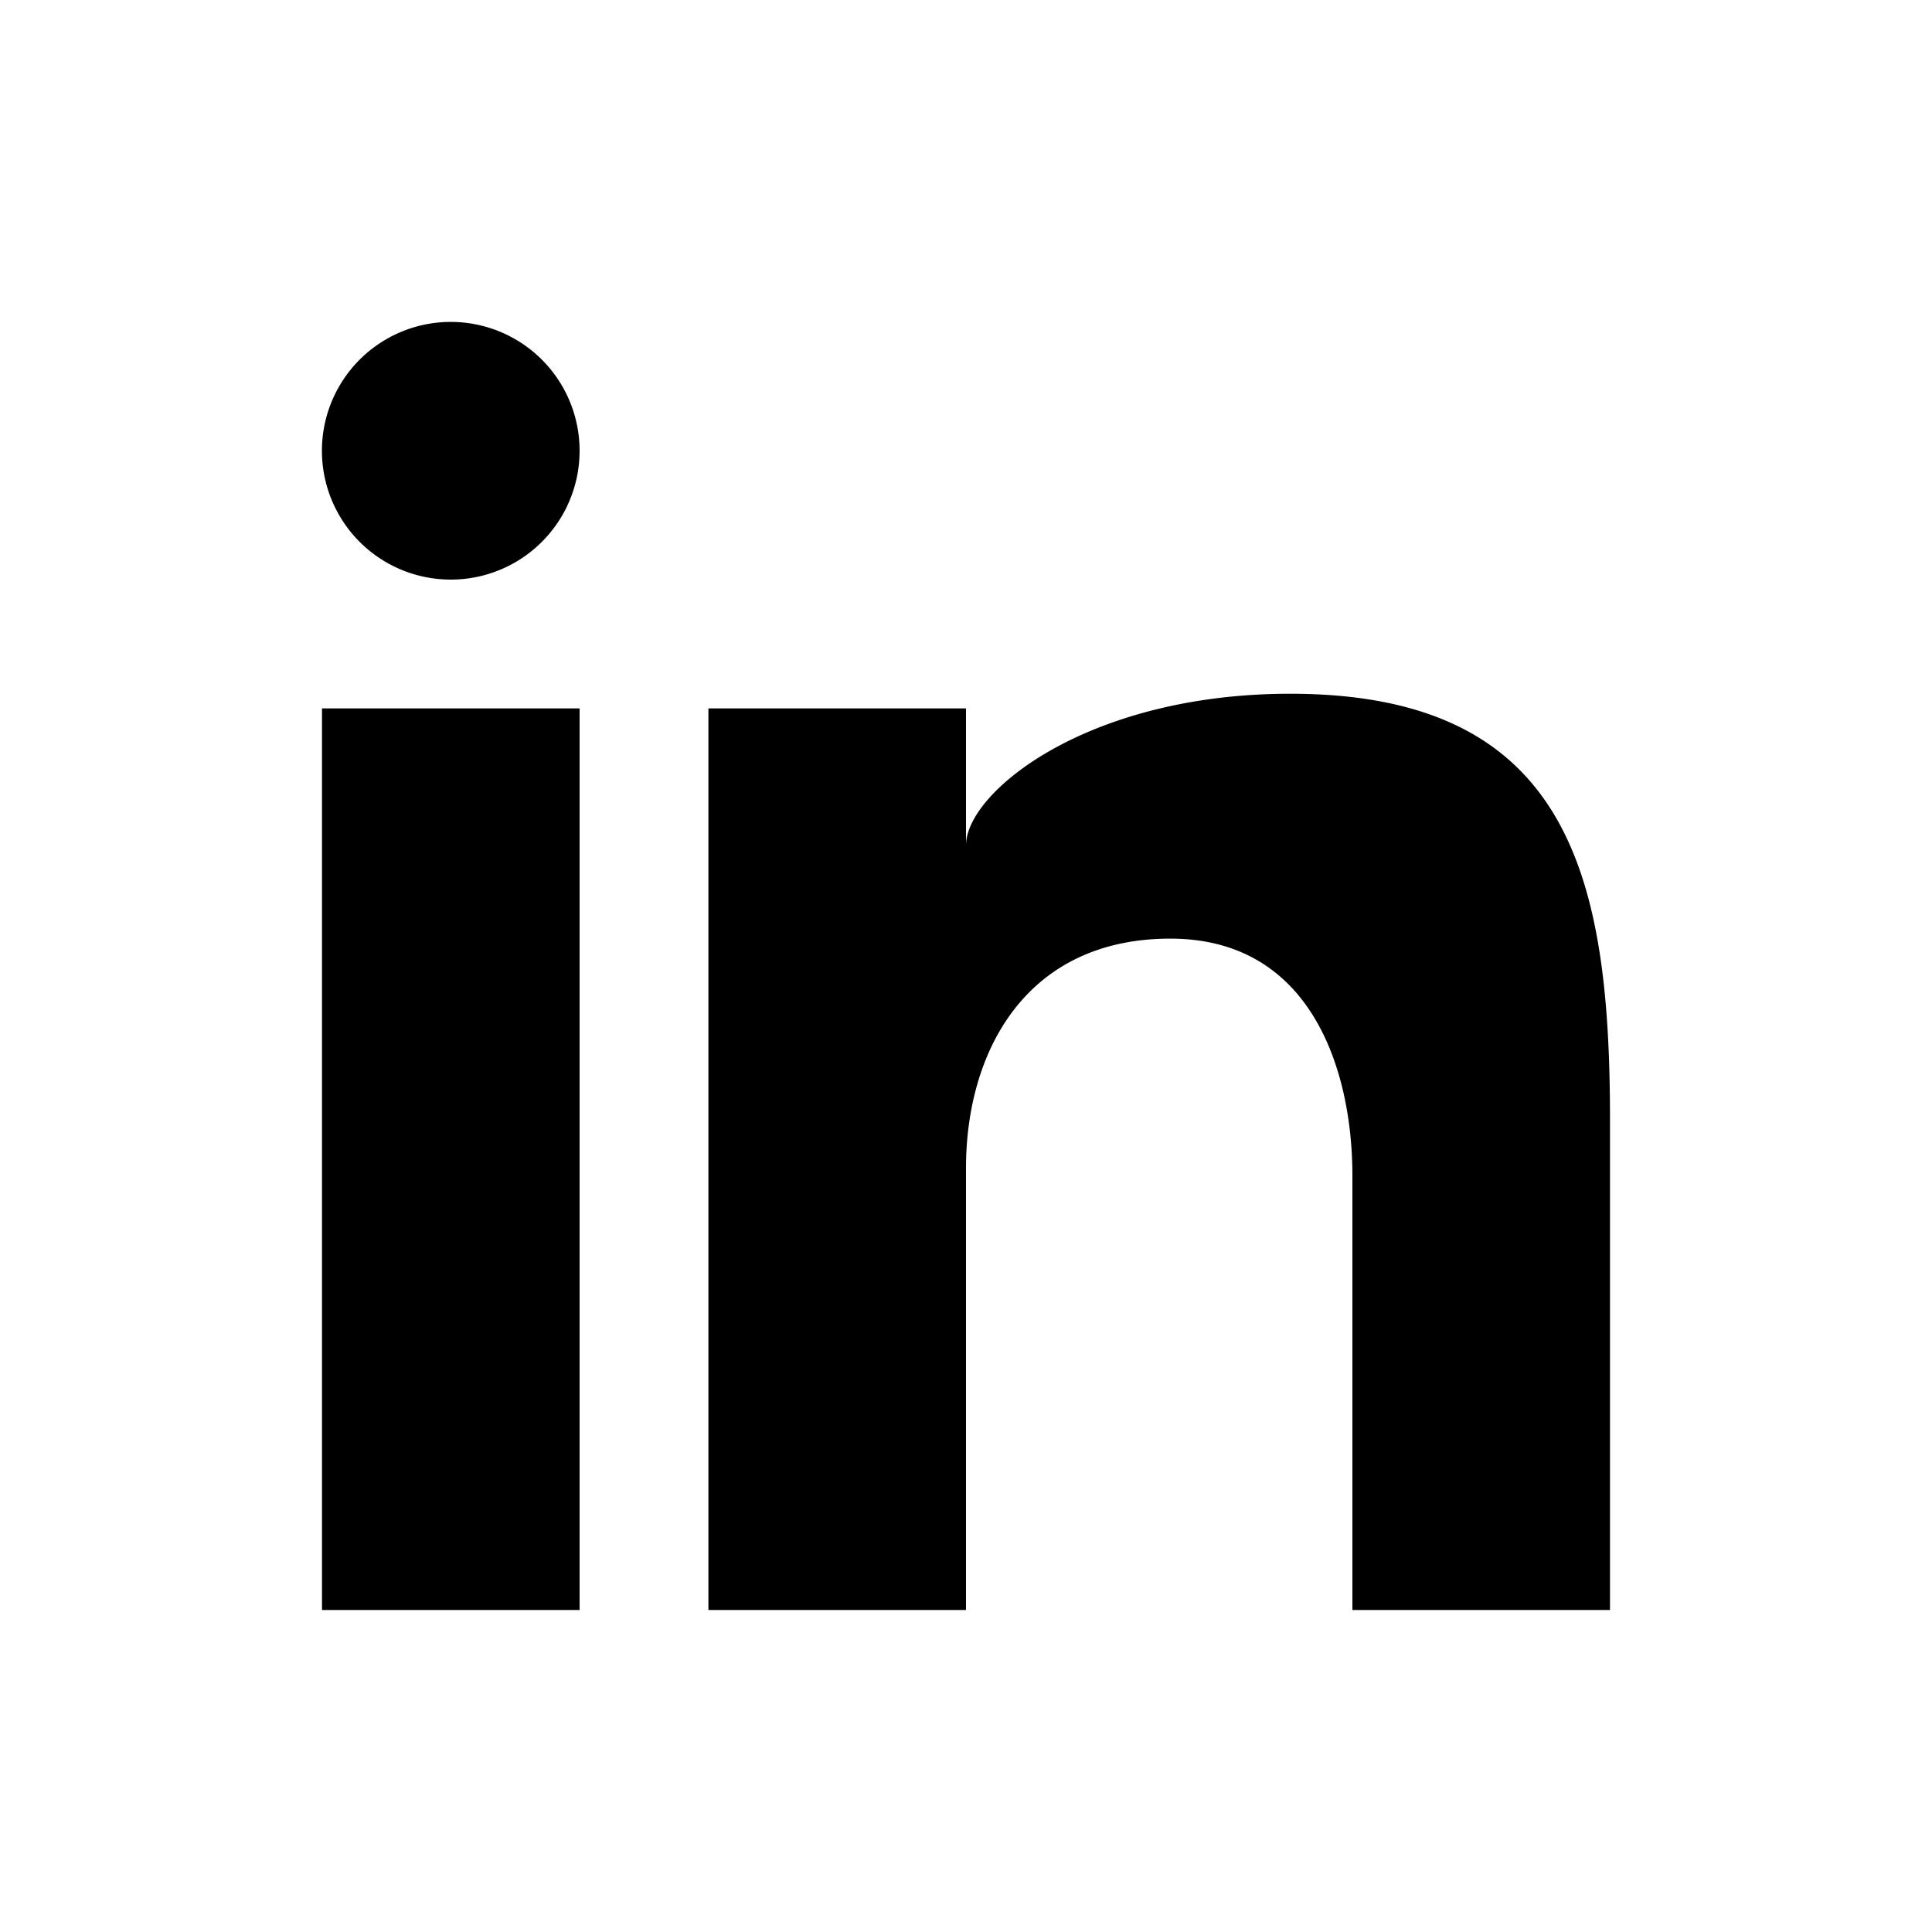
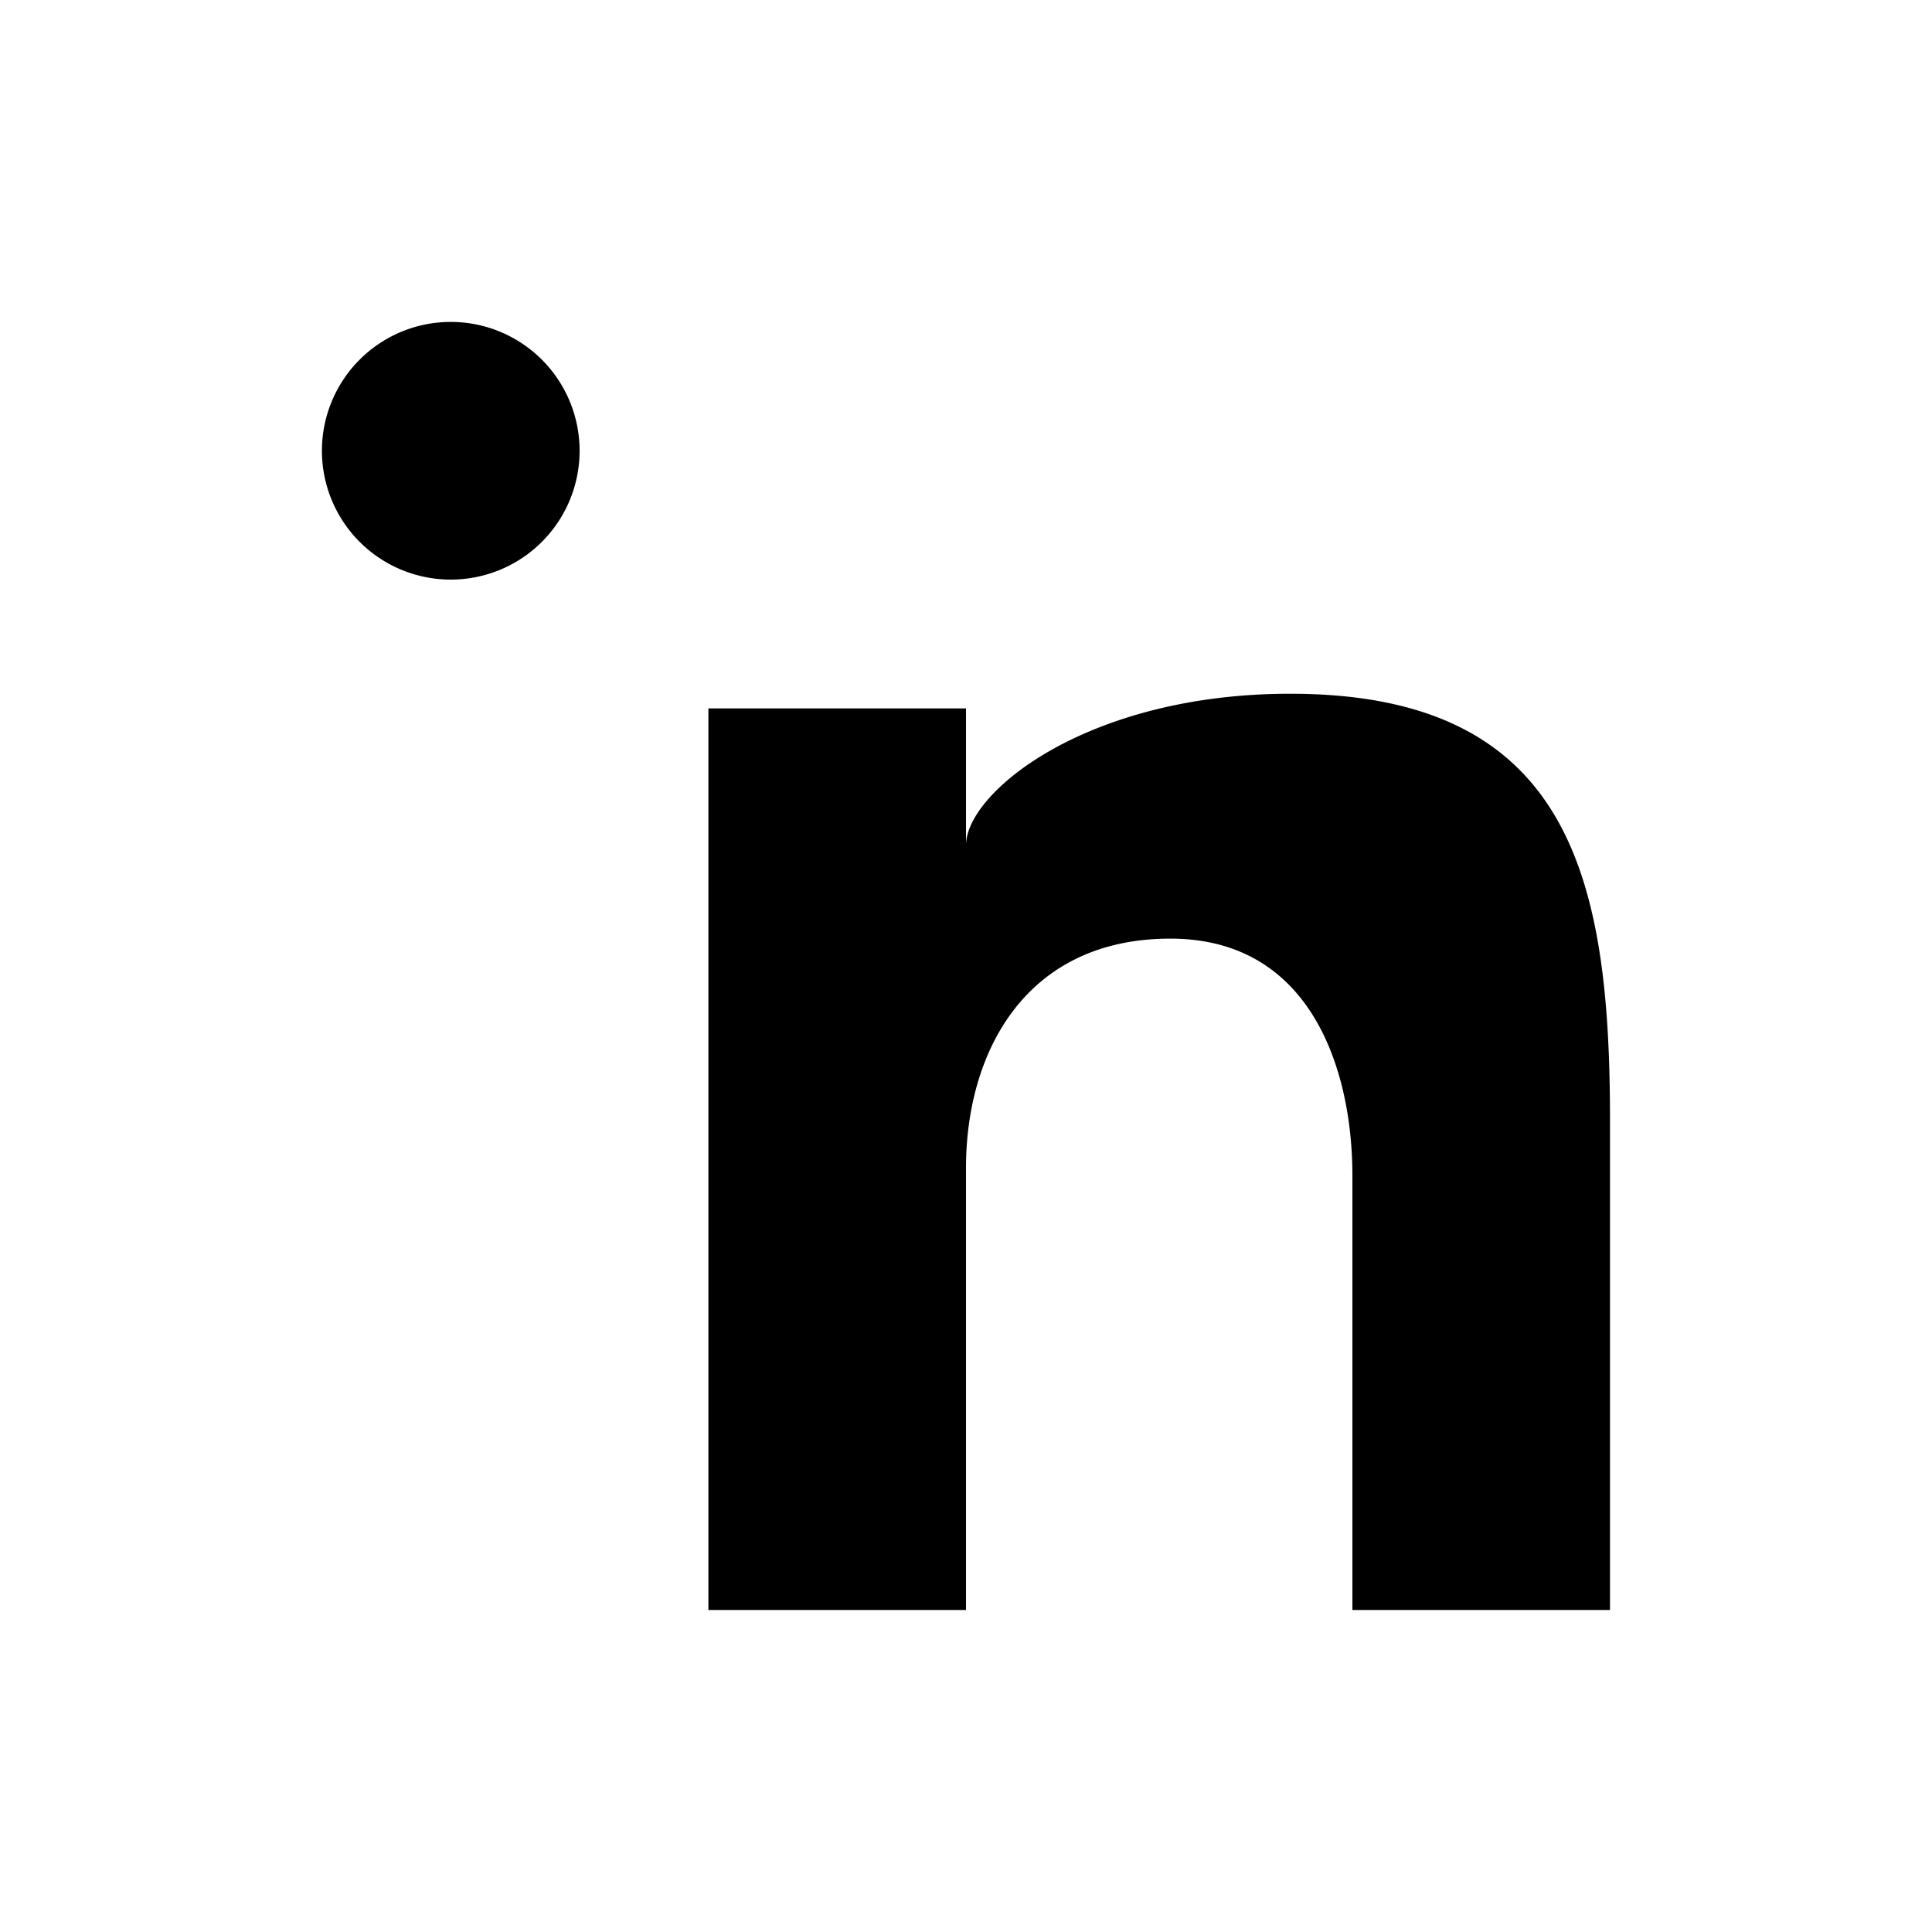
<svg xmlns="http://www.w3.org/2000/svg" viewBox="0 0 24 24">
-   <path fill-rule="evenodd" clip-rule="evenodd" d="M7.2 5.6a1.6 1.6 0 11-3.201-.001A1.6 1.6 0 017.2 5.6zM20 13.914c0-2.988-.483-5.296-3.973-5.296C13.5 8.618 12 9.845 12 10.5V8.8H8.8V20H12v-5.49c0-1.446.744-2.85 2.538-2.85 1.766 0 2.262 1.657 2.262 2.943V20H20v-6.086zM4 20h3.2V8.8H4V20z" />
+   <path fill-rule="evenodd" clip-rule="evenodd" d="M7.2 5.6a1.6 1.6 0 11-3.201-.001A1.6 1.6 0 017.2 5.6zM20 13.914c0-2.988-.483-5.296-3.973-5.296C13.5 8.618 12 9.845 12 10.5V8.8H8.8V20H12v-5.49c0-1.446.744-2.85 2.538-2.85 1.766 0 2.262 1.657 2.262 2.943V20H20v-6.086zM4 20h3.2H4V20z" />
</svg>